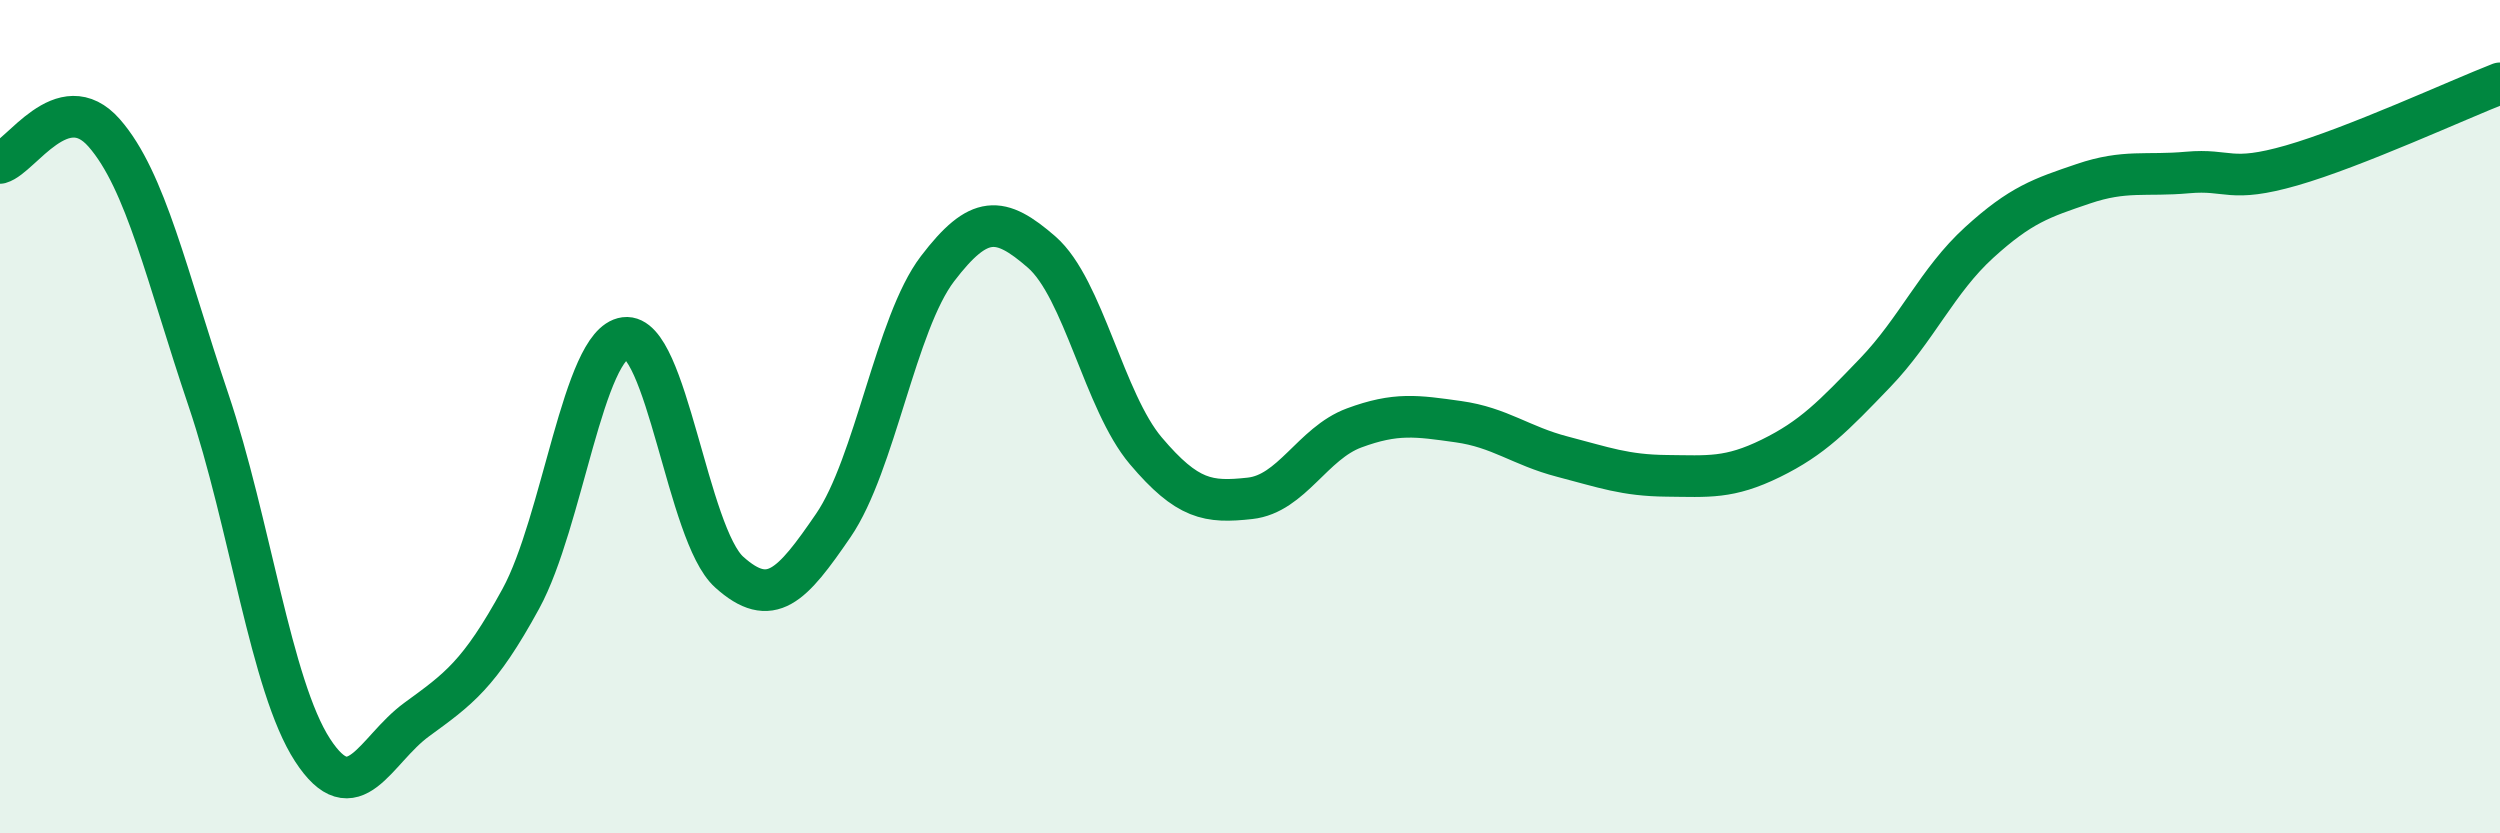
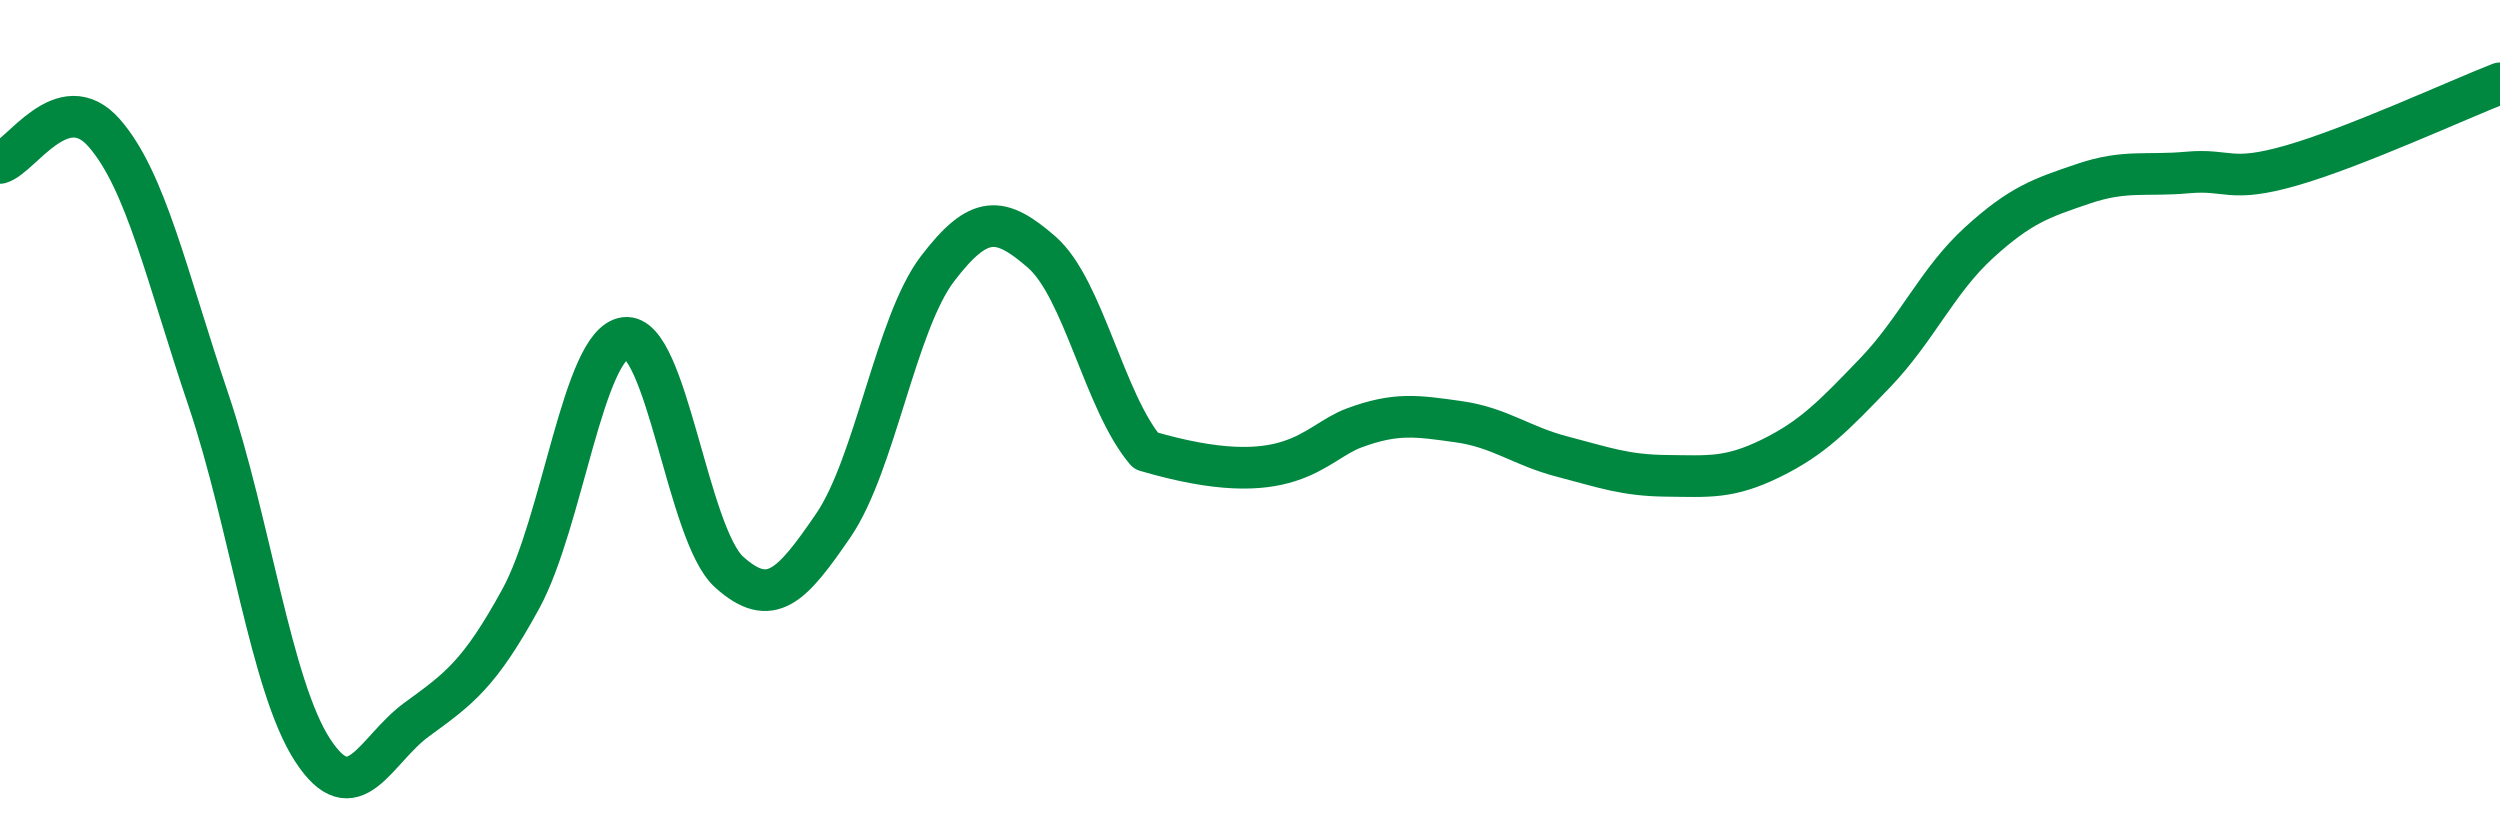
<svg xmlns="http://www.w3.org/2000/svg" width="60" height="20" viewBox="0 0 60 20">
-   <path d="M 0,3.91 C 0.5,3.77 1.5,2.05 2.5,3.19 C 3.5,4.33 4,6.63 5,9.59 C 6,12.55 6.5,16.46 7.5,18 C 8.5,19.54 9,18 10,17.27 C 11,16.54 11.5,16.2 12.5,14.37 C 13.5,12.54 14,8.24 15,8.11 C 16,7.98 16.5,12.83 17.5,13.73 C 18.5,14.63 19,14.07 20,12.61 C 21,11.15 21.5,7.76 22.5,6.45 C 23.5,5.14 24,5.18 25,6.05 C 26,6.92 26.5,9.64 27.5,10.82 C 28.5,12 29,12.07 30,11.96 C 31,11.85 31.5,10.64 32.5,10.27 C 33.5,9.9 34,9.98 35,10.12 C 36,10.26 36.5,10.7 37.5,10.96 C 38.5,11.22 39,11.41 40,11.42 C 41,11.43 41.5,11.49 42.5,11 C 43.5,10.51 44,9.99 45,8.95 C 46,7.91 46.5,6.73 47.5,5.82 C 48.5,4.91 49,4.75 50,4.41 C 51,4.07 51.5,4.23 52.5,4.14 C 53.5,4.05 53.5,4.4 55,3.97 C 56.5,3.54 59,2.39 60,2L60 20L0 20Z" fill="#008740" opacity="0.1" stroke-linecap="round" stroke-linejoin="round" />
-   <path d="M 0,3.91 C 0.5,3.77 1.5,2.05 2.5,3.19 C 3.5,4.33 4,6.63 5,9.59 C 6,12.55 6.5,16.46 7.5,18 C 8.5,19.54 9,18 10,17.27 C 11,16.54 11.5,16.2 12.5,14.37 C 13.5,12.54 14,8.24 15,8.11 C 16,7.98 16.5,12.83 17.5,13.73 C 18.5,14.63 19,14.07 20,12.61 C 21,11.15 21.5,7.76 22.5,6.45 C 23.5,5.14 24,5.18 25,6.05 C 26,6.92 26.5,9.64 27.5,10.82 C 28.5,12 29,12.07 30,11.96 C 31,11.85 31.5,10.64 32.5,10.27 C 33.5,9.9 34,9.98 35,10.12 C 36,10.26 36.5,10.7 37.5,10.96 C 38.5,11.22 39,11.41 40,11.42 C 41,11.43 41.5,11.49 42.5,11 C 43.5,10.51 44,9.99 45,8.95 C 46,7.91 46.5,6.73 47.5,5.82 C 48.5,4.91 49,4.75 50,4.41 C 51,4.07 51.5,4.23 52.5,4.14 C 53.5,4.05 53.5,4.4 55,3.97 C 56.5,3.54 59,2.39 60,2" stroke="#008740" stroke-width="1" fill="none" stroke-linecap="round" stroke-linejoin="round" />
+   <path d="M 0,3.91 C 0.5,3.77 1.5,2.05 2.5,3.19 C 3.5,4.33 4,6.63 5,9.59 C 6,12.55 6.5,16.46 7.5,18 C 8.5,19.54 9,18 10,17.27 C 11,16.54 11.5,16.2 12.5,14.37 C 13.5,12.54 14,8.24 15,8.11 C 16,7.98 16.5,12.83 17.5,13.73 C 18.5,14.63 19,14.07 20,12.61 C 21,11.15 21.5,7.76 22.5,6.45 C 23.5,5.14 24,5.18 25,6.05 C 26,6.92 26.5,9.64 27.5,10.82 C 31,11.85 31.5,10.64 32.5,10.27 C 33.5,9.9 34,9.98 35,10.12 C 36,10.26 36.5,10.7 37.5,10.96 C 38.5,11.22 39,11.41 40,11.42 C 41,11.43 41.5,11.49 42.5,11 C 43.5,10.51 44,9.99 45,8.95 C 46,7.91 46.5,6.73 47.5,5.82 C 48.5,4.91 49,4.75 50,4.41 C 51,4.07 51.5,4.23 52.5,4.14 C 53.5,4.05 53.5,4.4 55,3.97 C 56.5,3.54 59,2.39 60,2" stroke="#008740" stroke-width="1" fill="none" stroke-linecap="round" stroke-linejoin="round" />
</svg>